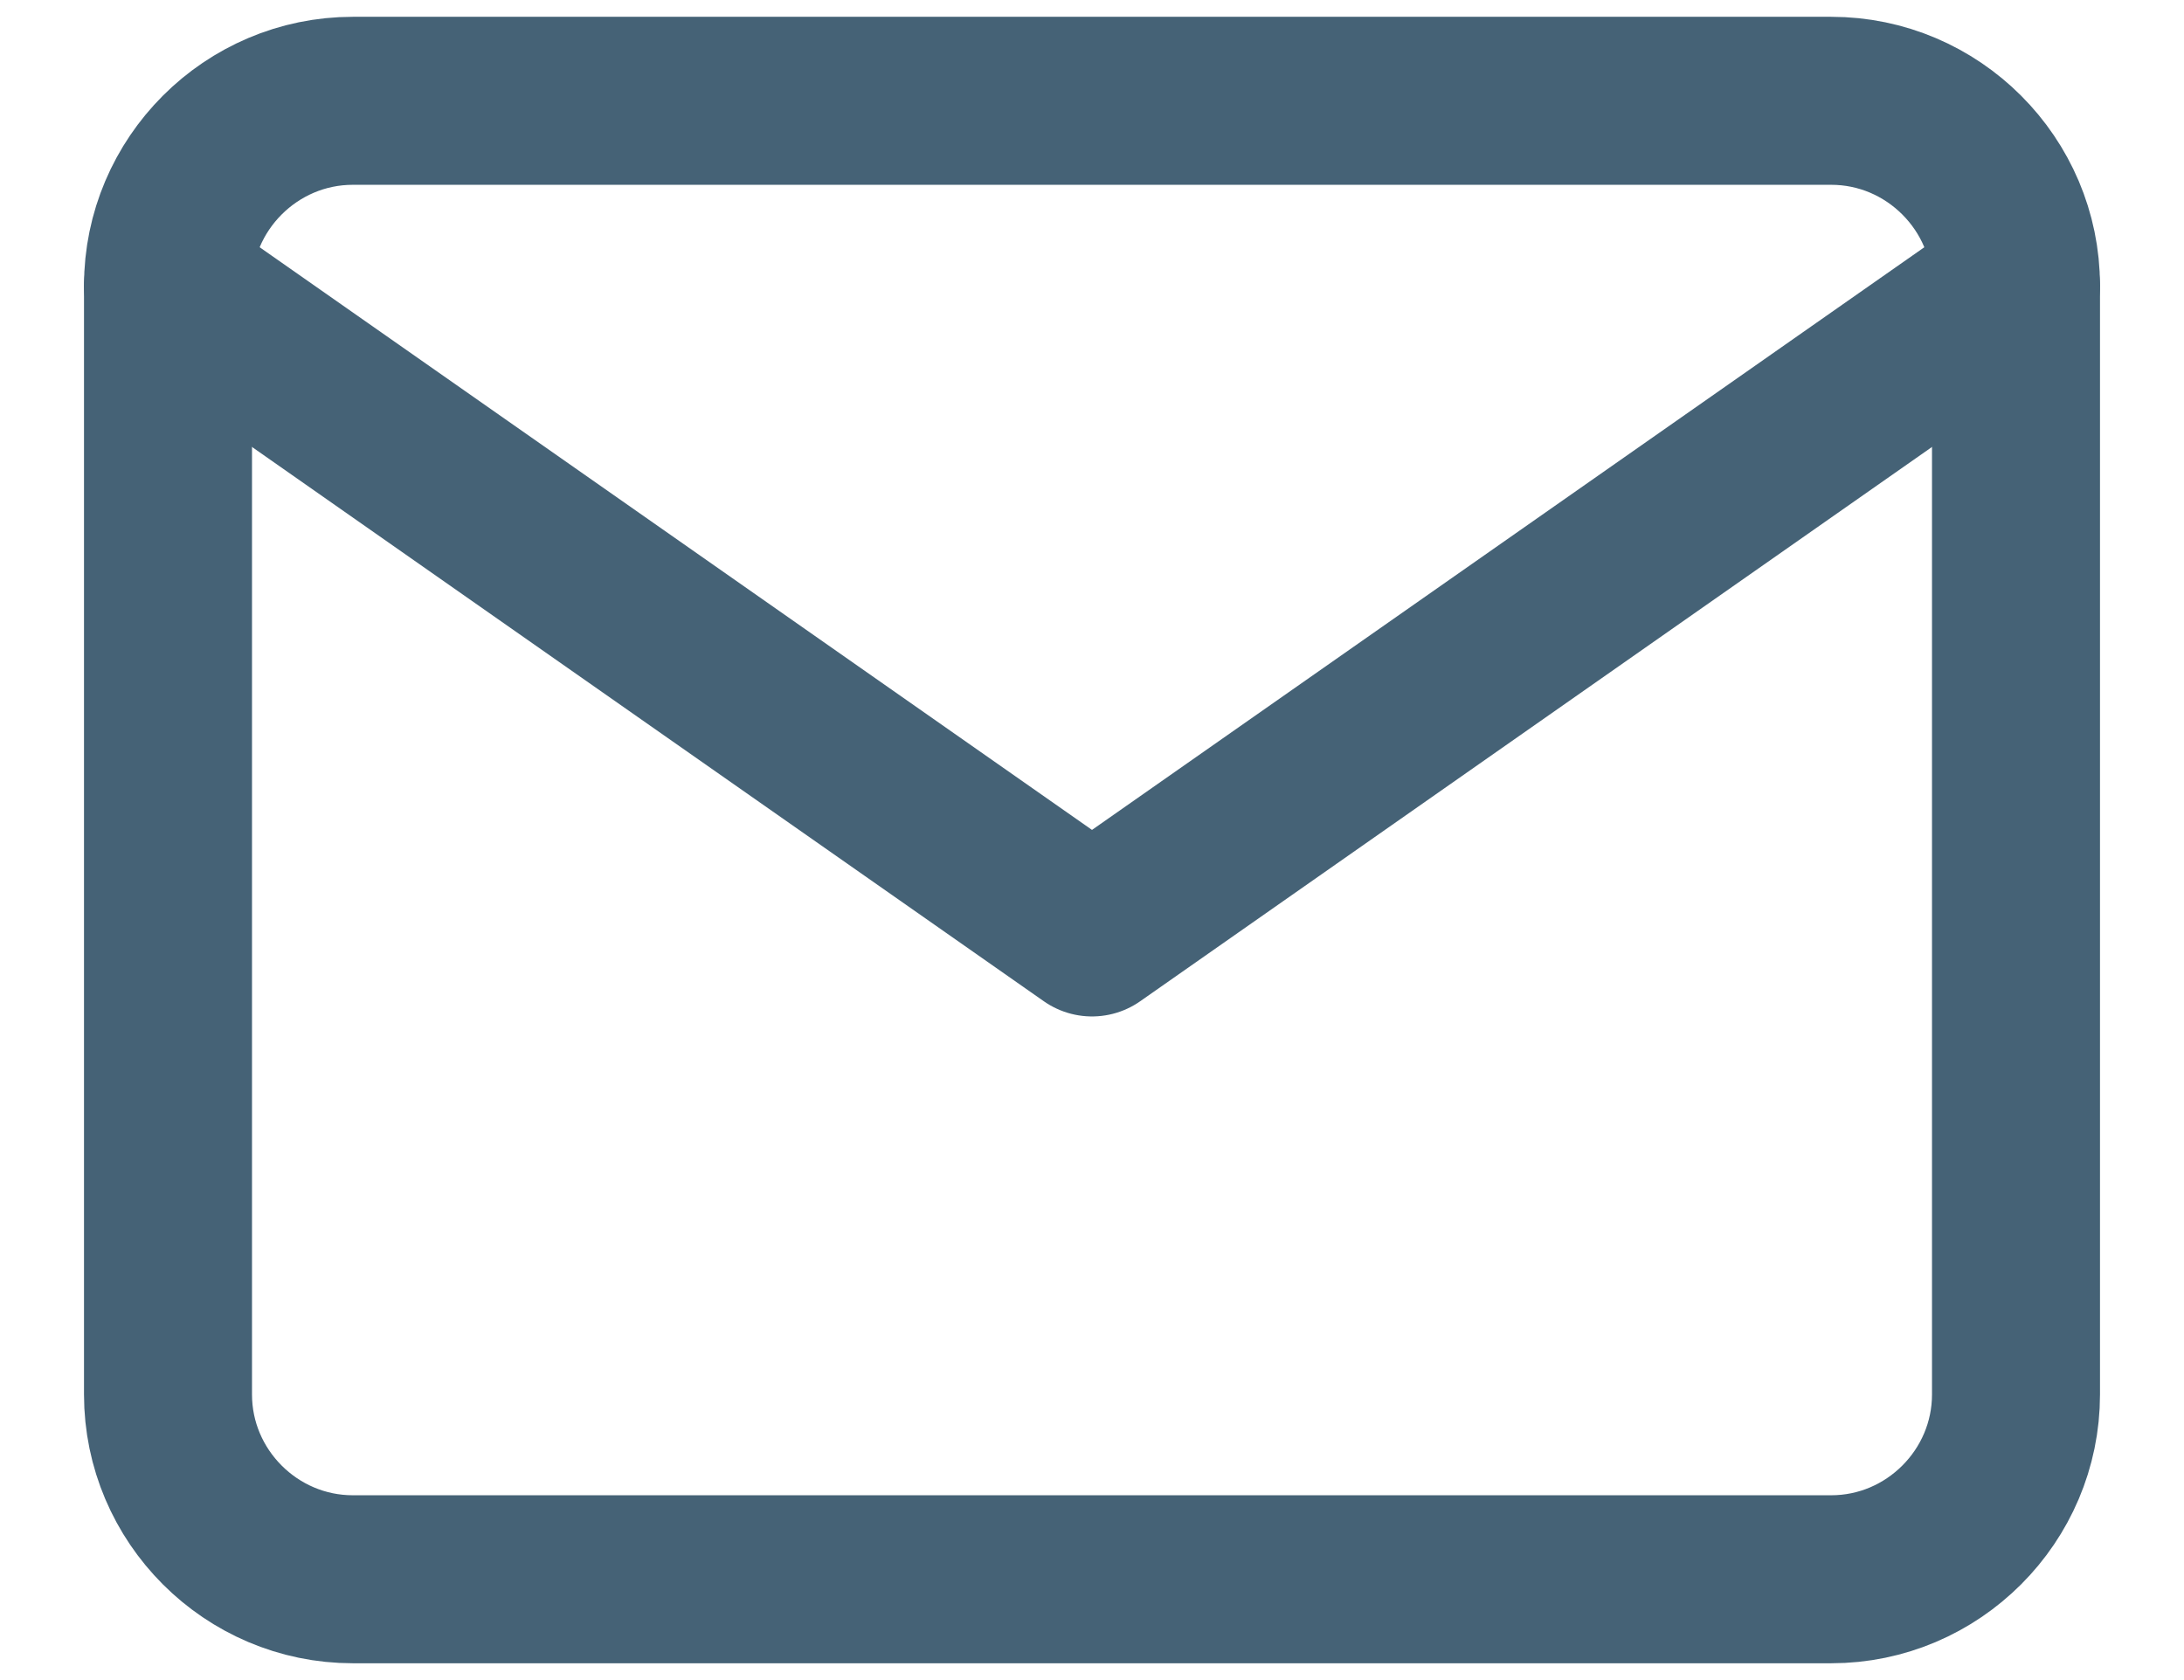
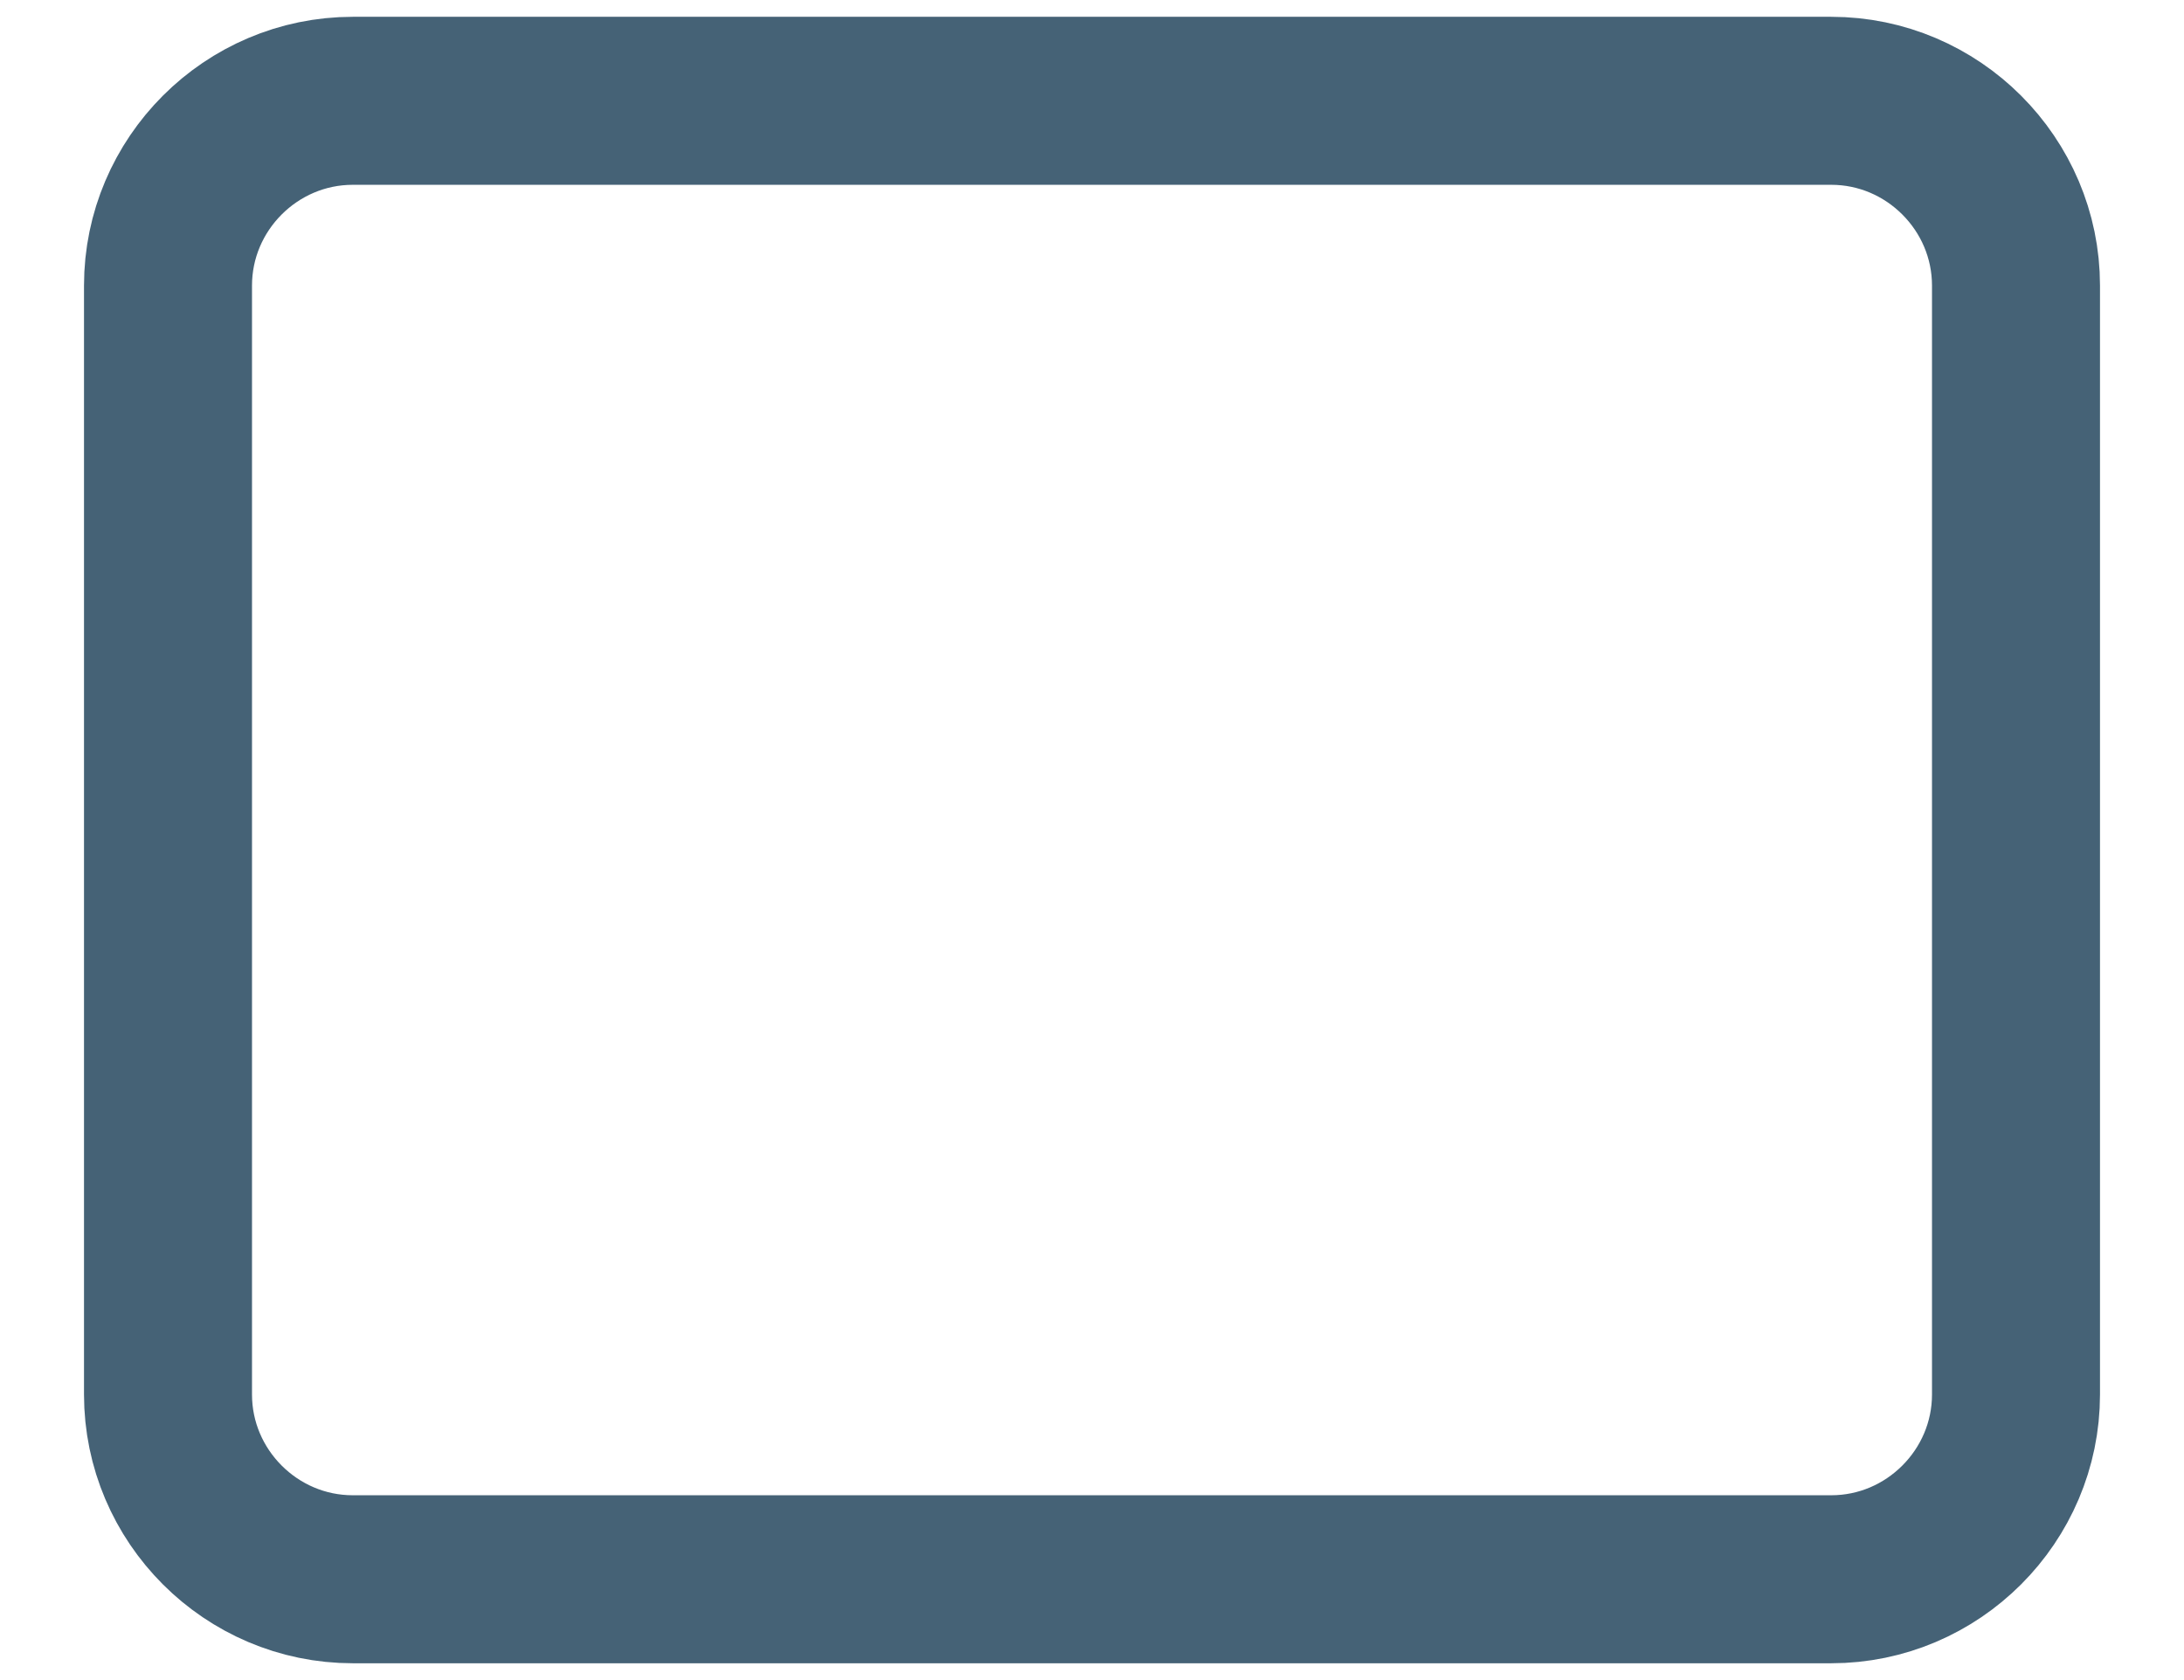
<svg xmlns="http://www.w3.org/2000/svg" width="13" height="10" viewBox="0 0 13 10" fill="none">
  <path d="M2.1 0.6H10.9C11.505 0.6 12 1.095 12 1.7V8.3C12 8.905 11.505 9.4 10.9 9.4H2.1C1.495 9.4 1 8.905 1 8.3V1.7C1 1.095 1.495 0.6 2.1 0.6Z" stroke="#456276" stroke-linecap="round" stroke-linejoin="round" />
-   <path d="M12 1.7L6.5 5.55L1 1.7" stroke="#456276" stroke-linecap="round" stroke-linejoin="round" />
</svg>